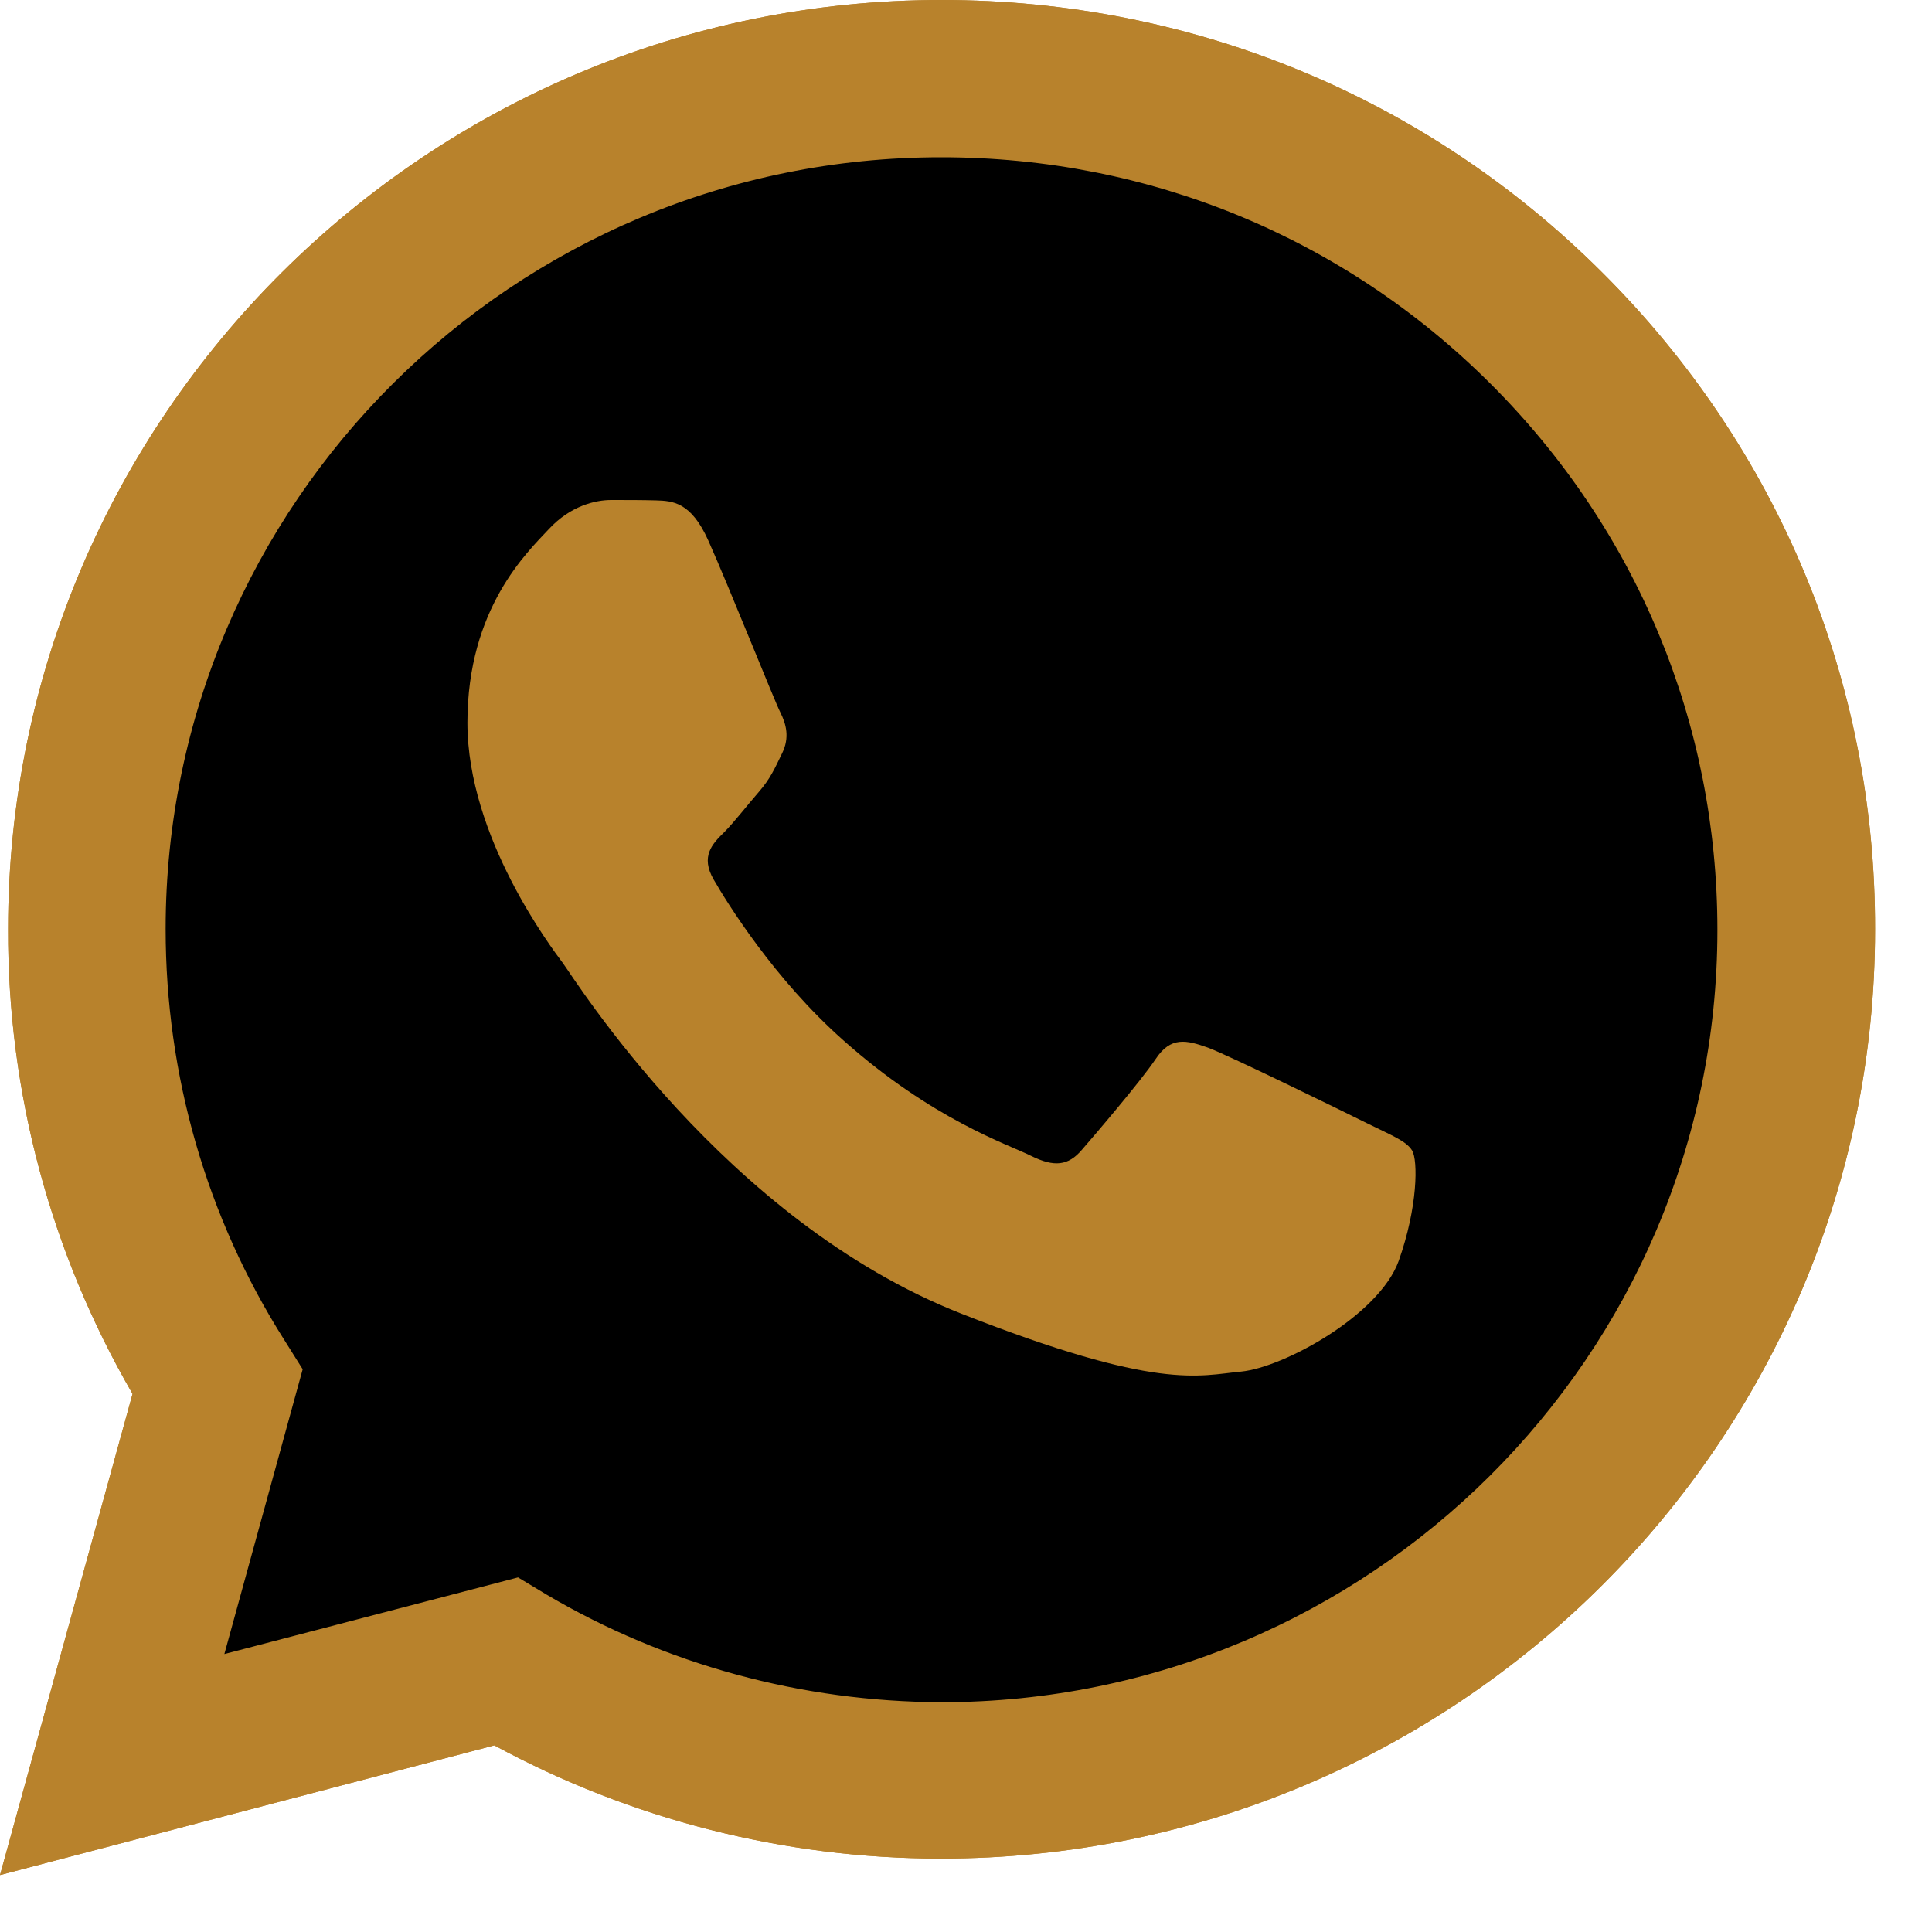
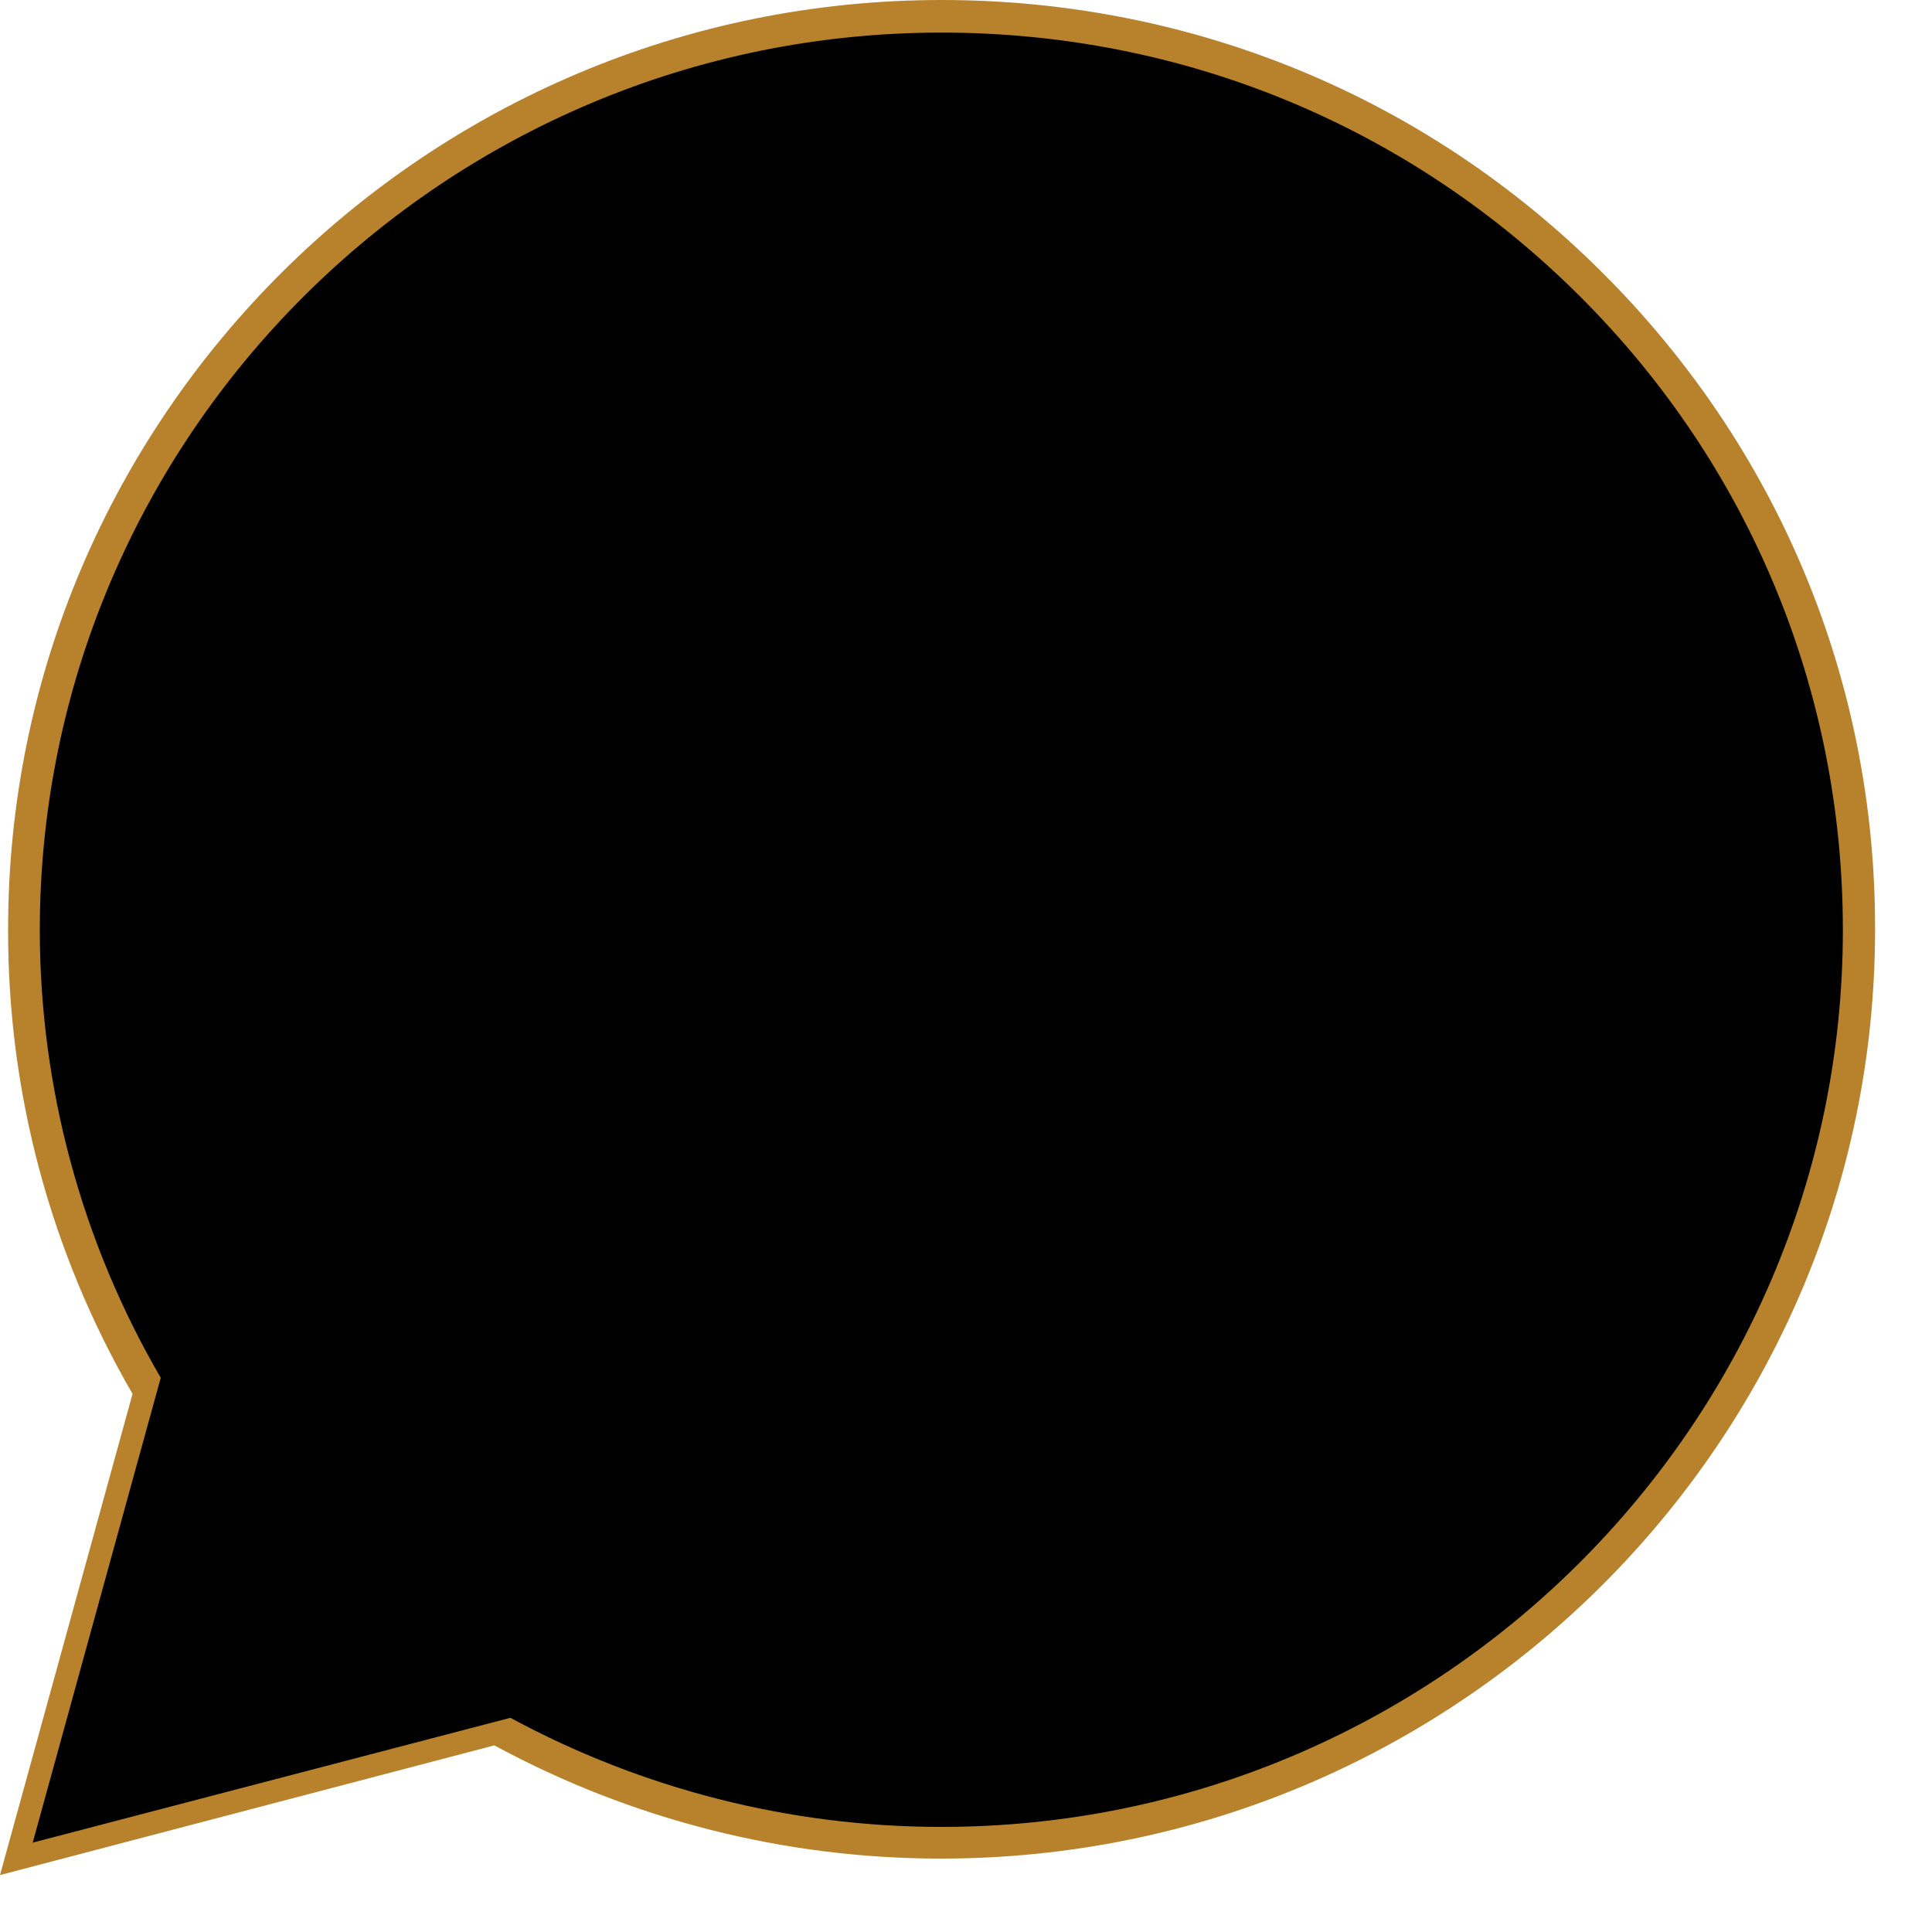
<svg xmlns="http://www.w3.org/2000/svg" width="15" height="15" viewBox="0 0 15 15" fill="none">
  <path d="M0 14.558L1.029 10.822C0.393 9.725 0.059 8.483 0.063 7.213C0.063 3.235 3.316 0 7.31 0C9.25 0 11.072 0.751 12.438 2.114C13.807 3.477 14.562 5.29 14.558 7.217C14.558 11.195 11.304 14.43 7.307 14.43H7.303C6.09 14.43 4.898 14.126 3.838 13.551L0 14.558ZM4.022 12.247L4.241 12.379C5.166 12.925 6.226 13.212 7.307 13.216H7.31C10.63 13.216 13.334 10.528 13.334 7.22C13.334 5.618 12.709 4.113 11.572 2.979C10.435 1.844 8.92 1.221 7.31 1.221C3.991 1.218 1.286 3.906 1.286 7.213C1.286 8.345 1.602 9.448 2.207 10.403L2.35 10.631L1.742 12.842L4.022 12.247Z" fill="#B8822C" />
  <path d="M0.254 14.306L1.248 10.697C0.633 9.642 0.309 8.441 0.309 7.217C0.313 3.377 3.452 0.253 7.31 0.253C9.184 0.253 10.939 0.979 12.26 2.294C13.581 3.608 14.308 5.359 14.308 7.22C14.308 11.06 11.165 14.184 7.31 14.184H7.307C6.135 14.184 4.985 13.89 3.963 13.337L0.254 14.306Z" fill="black" />
-   <path d="M0 14.558L1.029 10.822C0.393 9.725 0.059 8.483 0.063 7.213C0.063 3.235 3.316 0 7.31 0C9.25 0 11.072 0.751 12.438 2.114C13.807 3.477 14.562 5.29 14.558 7.217C14.558 11.195 11.304 14.43 7.307 14.43H7.303C6.09 14.43 4.898 14.126 3.838 13.551L0 14.558ZM4.022 12.247L4.241 12.379C5.166 12.925 6.226 13.212 7.307 13.216H7.31C10.63 13.216 13.334 10.528 13.334 7.22C13.334 5.618 12.709 4.113 11.572 2.979C10.435 1.844 8.92 1.221 7.31 1.221C3.991 1.218 1.286 3.906 1.286 7.213C1.286 8.345 1.602 9.448 2.207 10.403L2.35 10.631L1.742 12.842L4.022 12.247Z" fill="#B8822C" />
-   <path fill-rule="evenodd" clip-rule="evenodd" d="M5.499 4.196C5.364 3.895 5.221 3.889 5.092 3.885C4.988 3.882 4.867 3.882 4.745 3.882C4.623 3.882 4.429 3.927 4.262 4.107C4.095 4.286 3.629 4.722 3.629 5.611C3.629 6.497 4.279 7.355 4.369 7.476C4.46 7.597 5.624 9.476 7.463 10.199C8.993 10.801 9.306 10.68 9.636 10.649C9.966 10.617 10.706 10.213 10.859 9.791C11.009 9.369 11.009 9.009 10.964 8.933C10.918 8.857 10.797 8.812 10.616 8.722C10.435 8.632 9.545 8.196 9.379 8.134C9.212 8.075 9.09 8.044 8.972 8.223C8.85 8.403 8.503 8.808 8.398 8.929C8.294 9.05 8.186 9.064 8.005 8.974C7.825 8.884 7.241 8.694 6.549 8.078C6.01 7.601 5.645 7.009 5.541 6.829C5.437 6.649 5.53 6.552 5.621 6.463C5.701 6.383 5.802 6.251 5.892 6.148C5.982 6.044 6.014 5.968 6.073 5.847C6.132 5.726 6.104 5.622 6.059 5.532C6.014 5.445 5.659 4.553 5.499 4.196Z" fill="#B8822C" />
</svg>